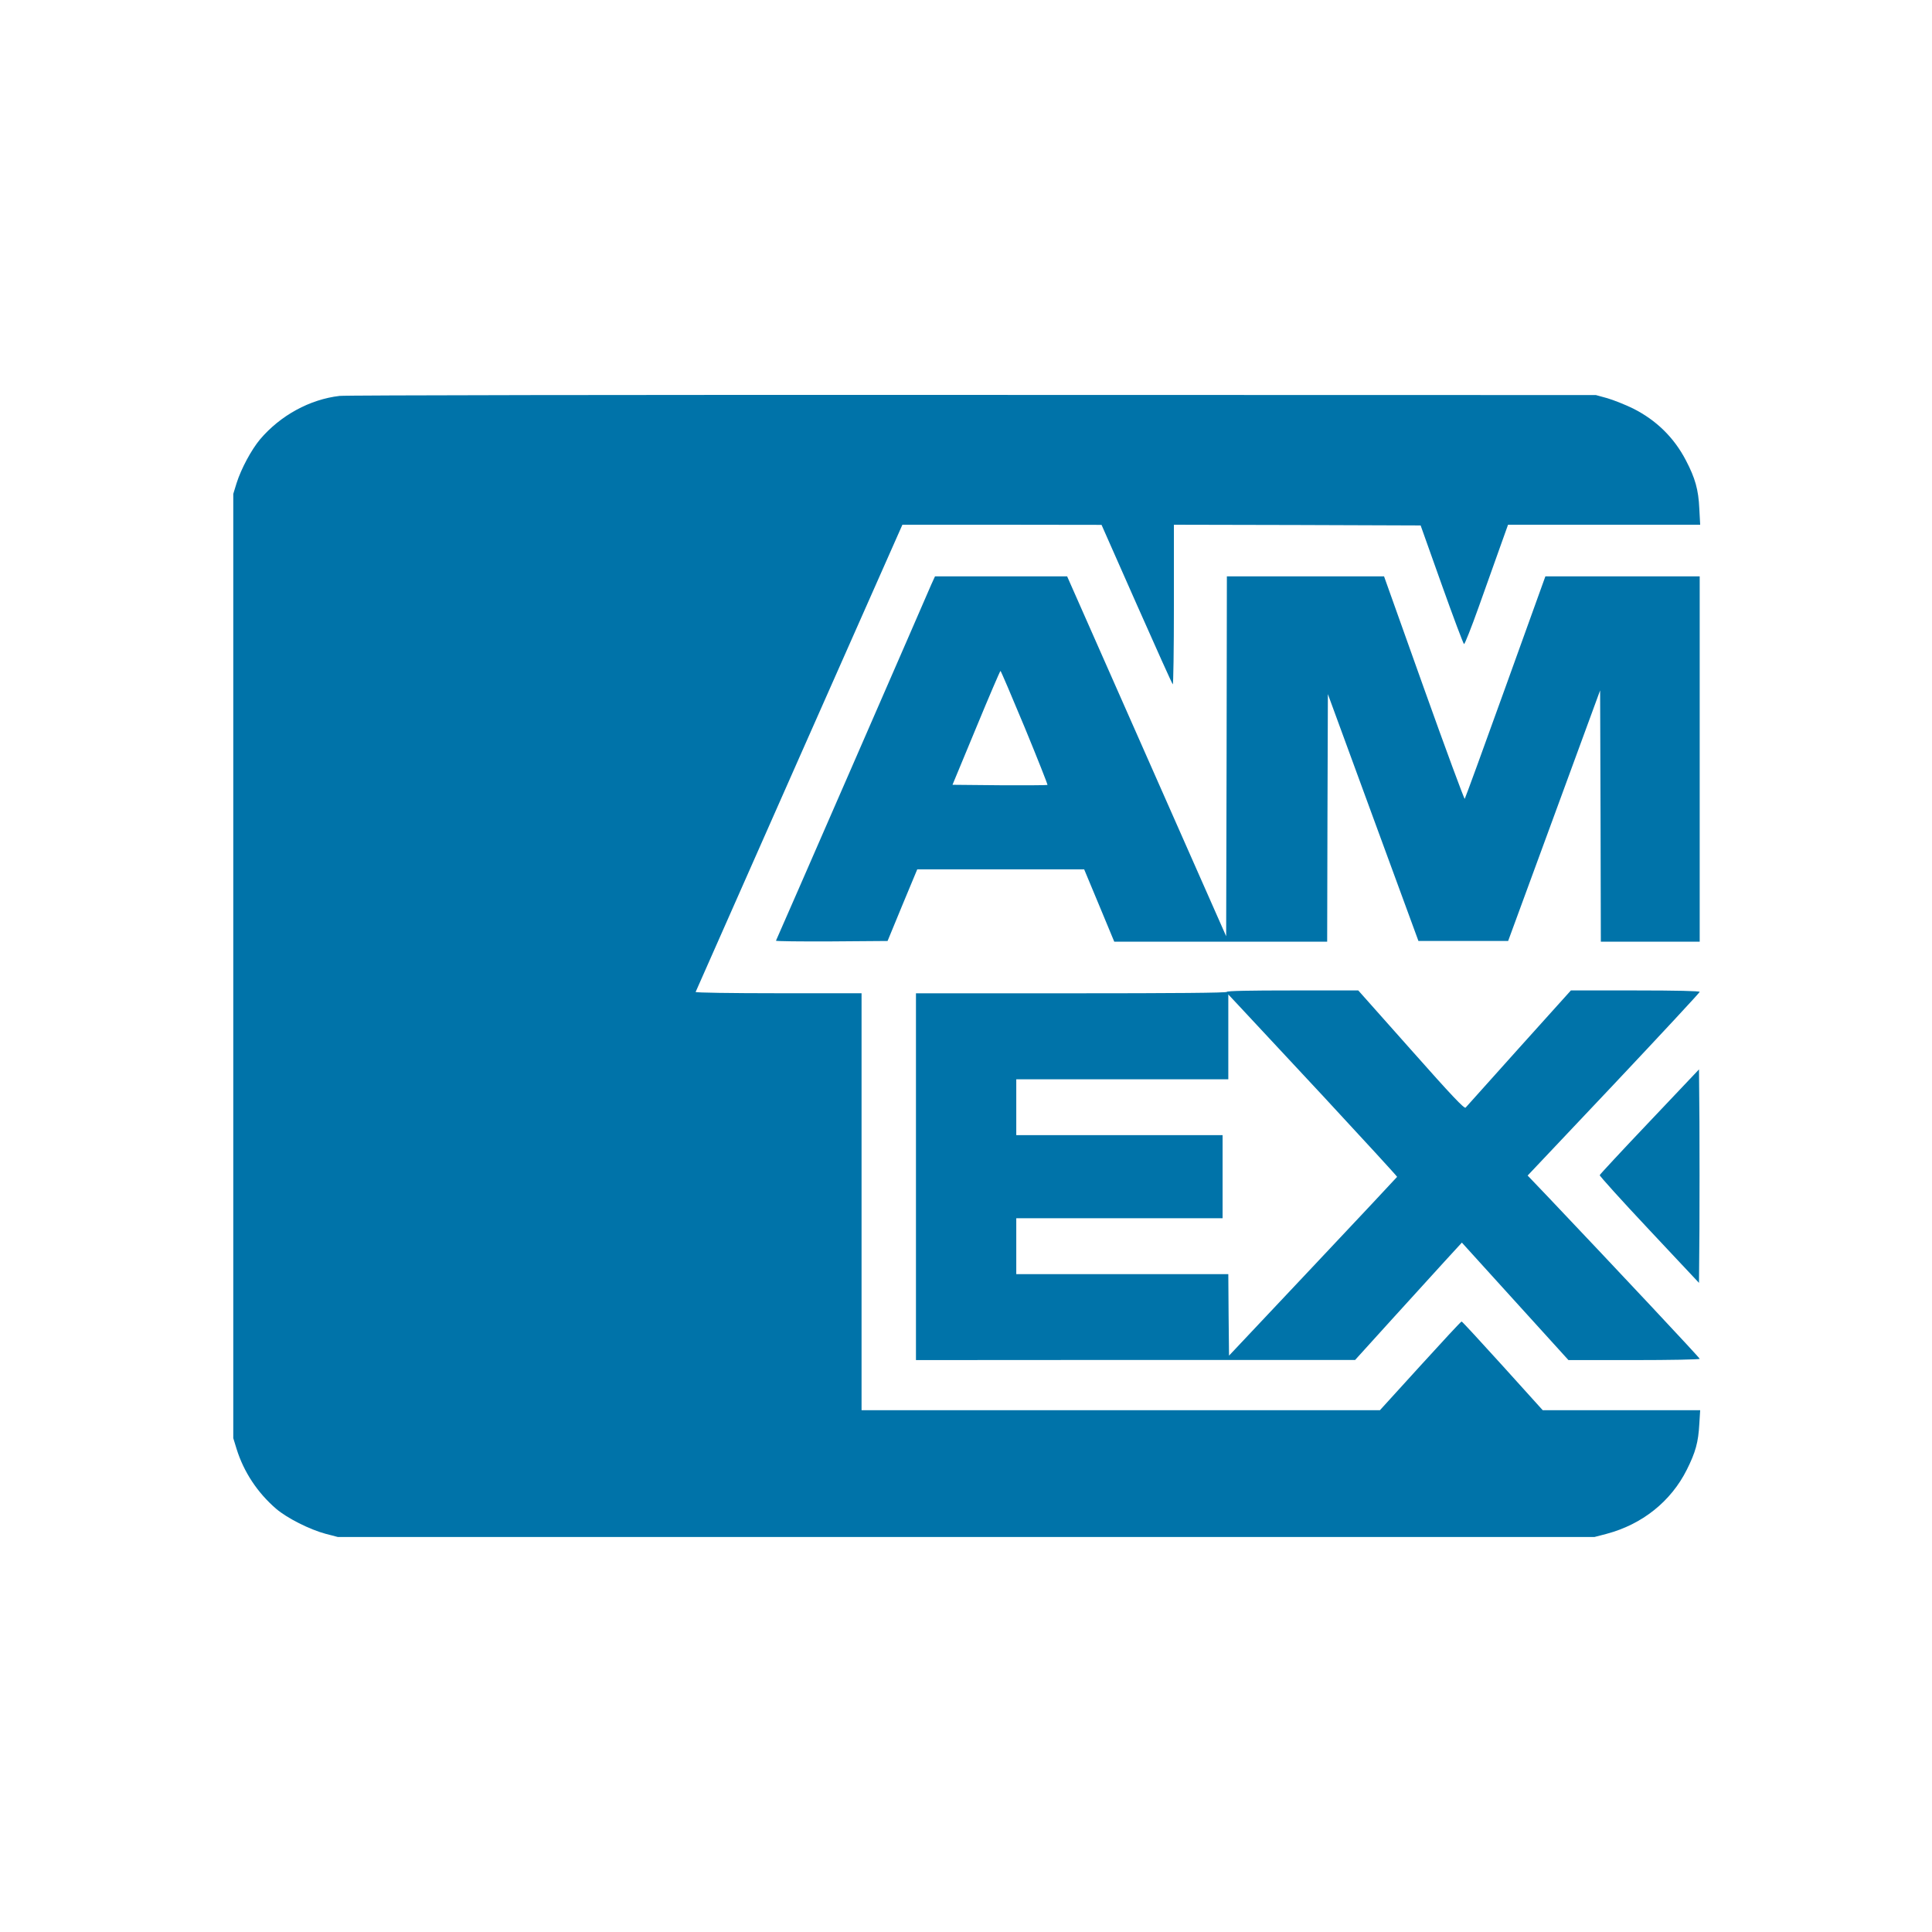
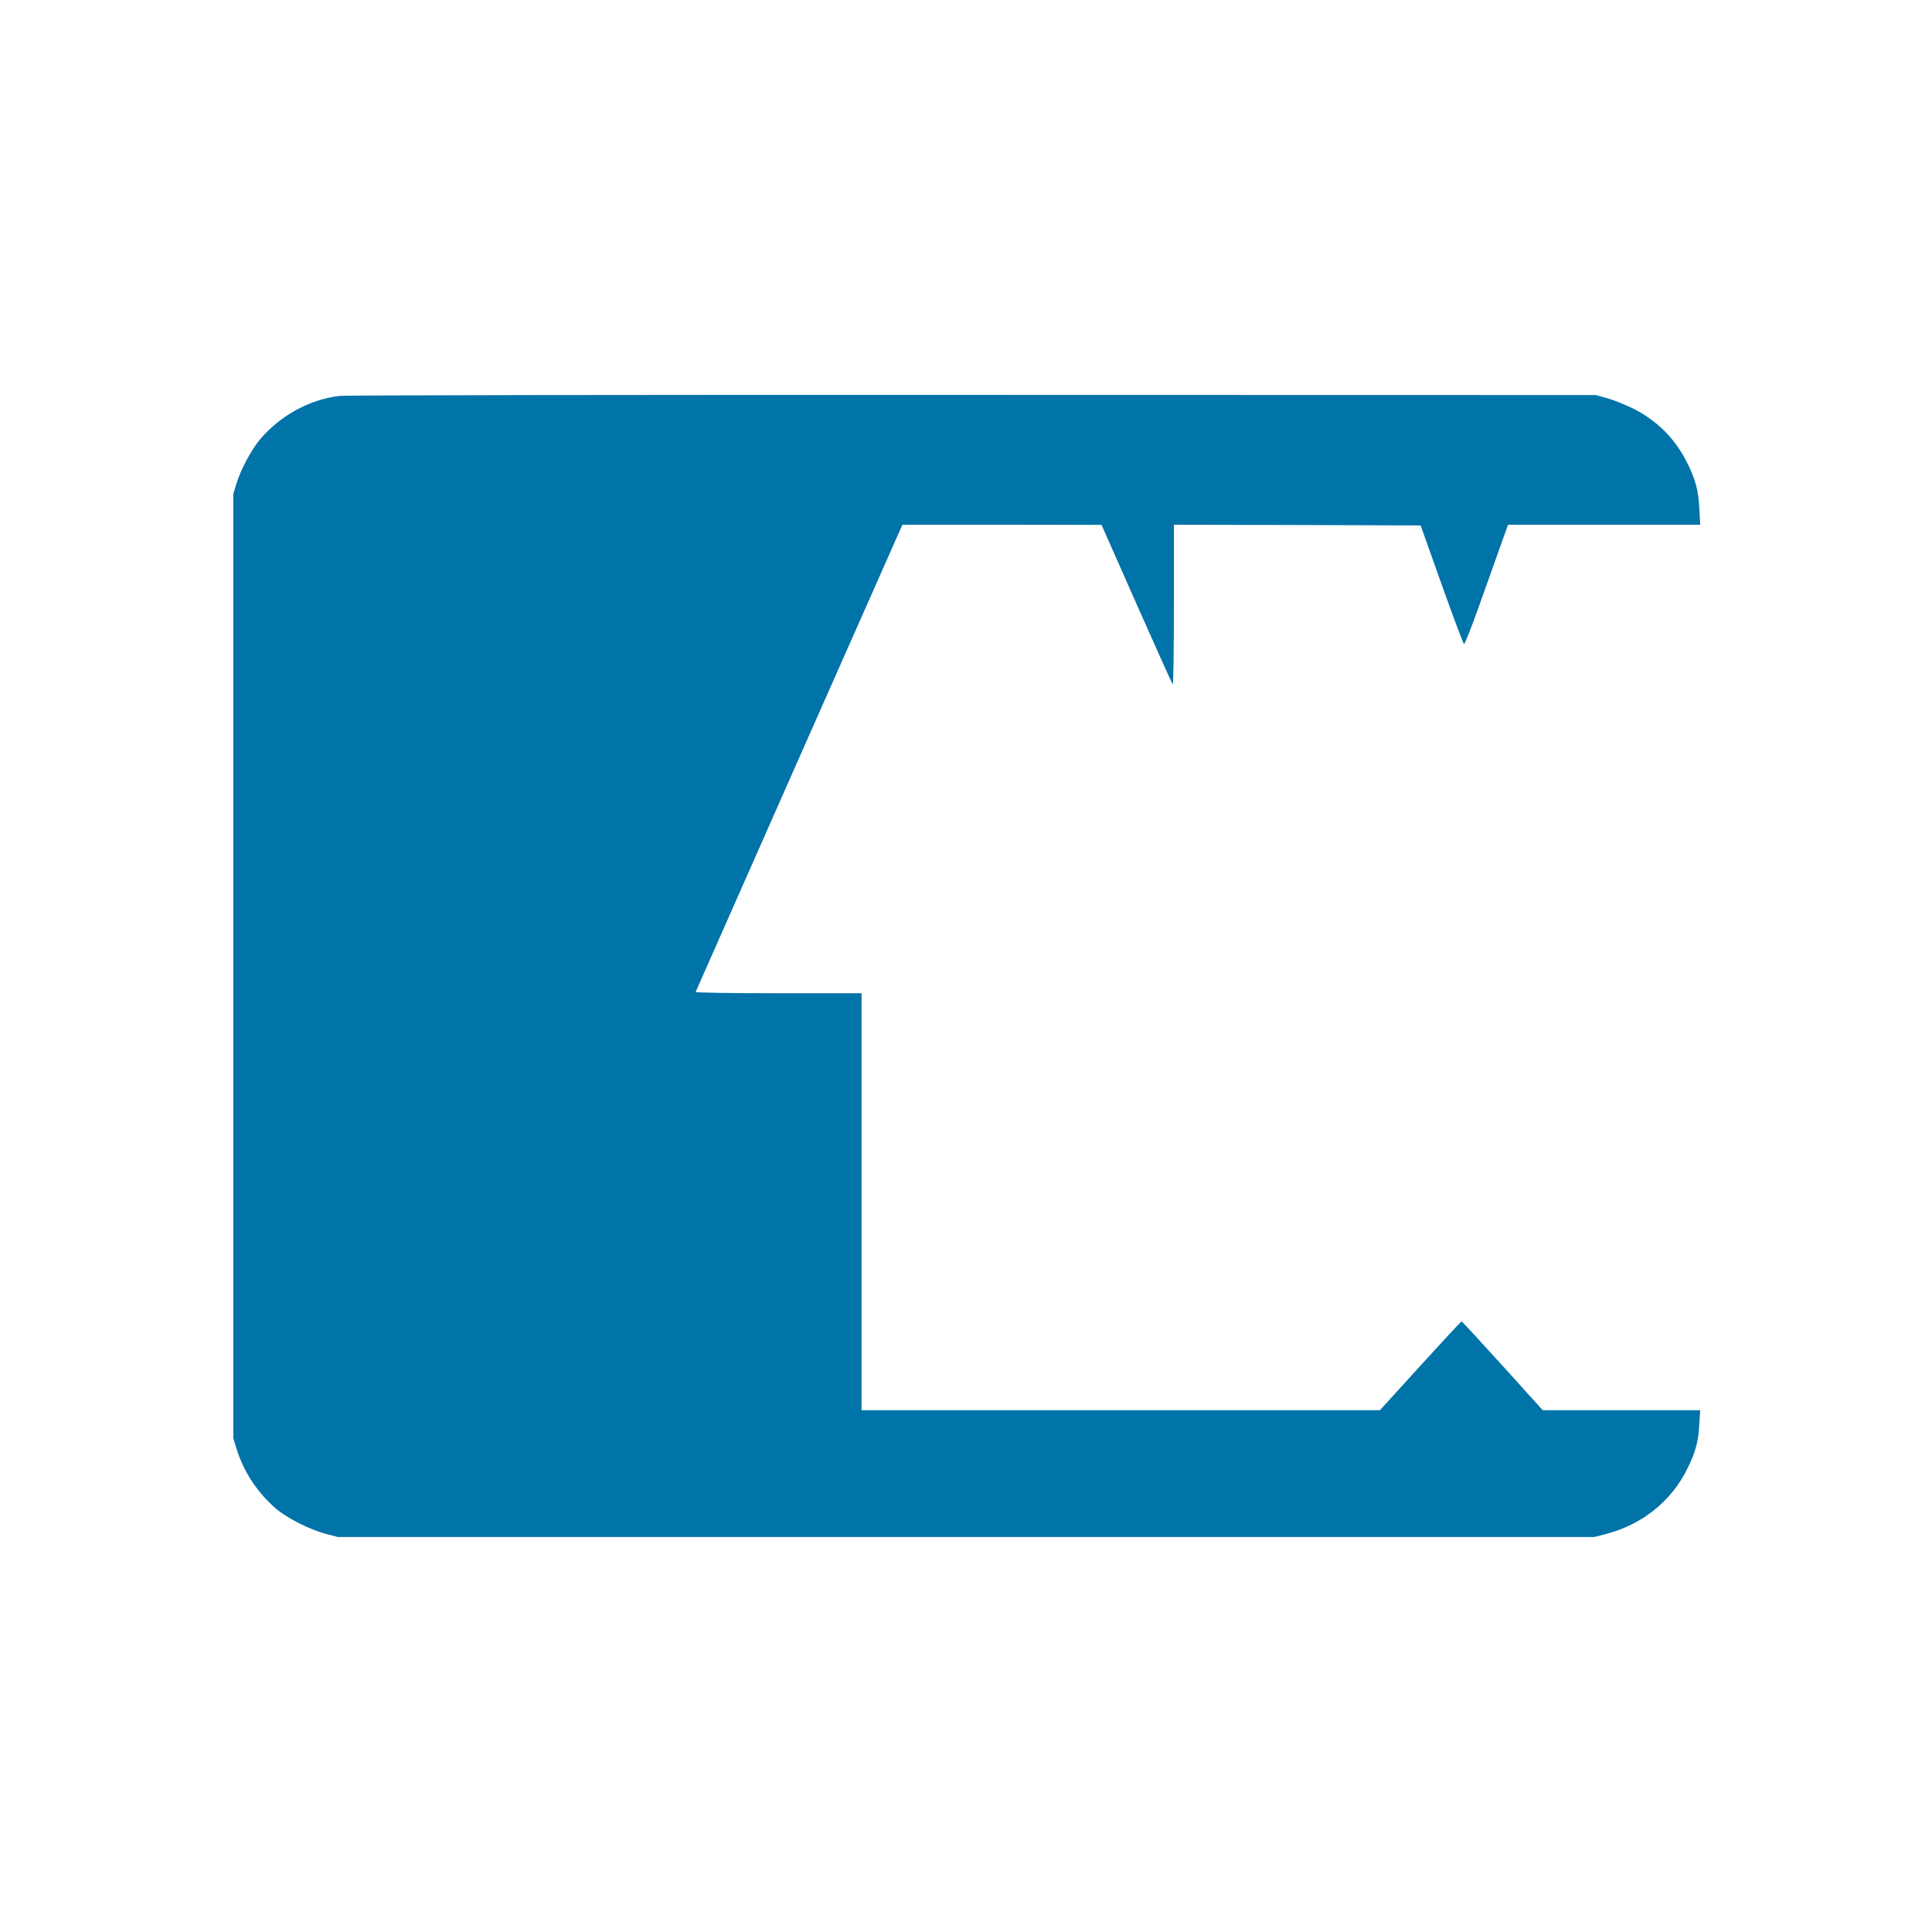
<svg xmlns="http://www.w3.org/2000/svg" width="100" height="100" viewBox="0 0 100 100" fill="none">
  <path d="M17.577 20.492C16.034 20.671 14.514 21.501 13.461 22.74C13.009 23.281 12.482 24.26 12.245 25.009L12.074 25.565V50.001V74.438L12.245 74.994C12.616 76.188 13.328 77.263 14.292 78.094C14.855 78.576 16.027 79.169 16.858 79.391L17.488 79.555H50.008H82.528L83.158 79.391C84.997 78.902 86.488 77.716 87.311 76.069C87.763 75.164 87.904 74.653 87.956 73.711L88.001 72.991H83.922H79.85L77.781 70.7C76.639 69.439 75.683 68.401 75.653 68.401C75.623 68.393 74.666 69.432 73.517 70.692L71.426 72.991H58.01H44.594V62.201V51.41H40.285C37.823 51.41 35.991 51.381 36.006 51.344C36.021 51.307 38.431 45.856 41.368 39.218L46.708 27.16H51.862L57.016 27.167L58.826 31.261C59.819 33.508 60.665 35.384 60.702 35.421C60.732 35.466 60.761 33.619 60.761 31.328V27.16L67.147 27.174L73.532 27.197L74.622 30.259C75.223 31.943 75.742 33.33 75.779 33.337C75.816 33.345 76.157 32.484 76.535 31.424C76.914 30.363 77.41 28.969 77.64 28.324L78.056 27.16H83.032H88.001L87.956 26.322C87.912 25.343 87.741 24.742 87.259 23.822C86.644 22.643 85.724 21.746 84.53 21.145C84.122 20.945 83.521 20.707 83.195 20.611L82.602 20.448L50.342 20.441C32.602 20.433 17.851 20.455 17.577 20.492Z" fill="#0073A9" />
-   <path d="M48.203 30.254C48.107 30.491 46.26 34.718 44.11 39.657C41.959 44.589 40.186 48.653 40.164 48.69C40.149 48.72 41.44 48.735 43.034 48.727L45.941 48.705L46.705 46.851L47.477 44.997H51.793H56.116L56.895 46.866L57.674 48.742H63.184H68.694L68.709 42.335L68.731 35.927L71.075 42.32L73.418 48.705H75.74H78.061L80.441 42.223L82.822 35.734L82.844 42.238L82.859 48.742H85.418H87.976V39.287V29.831H83.986H79.989L77.927 35.556C76.793 38.708 75.843 41.311 75.814 41.348C75.791 41.378 74.835 38.797 73.7 35.616L71.638 29.831H67.567H63.503L63.488 39.146L63.466 48.46L59.35 39.146L55.234 29.831H51.815H48.396L48.203 30.254ZM53.039 37.655C53.706 39.272 54.233 40.607 54.218 40.629C54.196 40.644 53.083 40.651 51.741 40.644L49.301 40.621L50.525 37.67C51.192 36.053 51.763 34.726 51.785 34.726C51.807 34.726 52.371 36.046 53.039 37.655Z" fill="#0073A9" />
-   <path d="M63.503 51.339C63.503 51.391 60.774 51.413 55.457 51.413H47.41V60.906V70.398L58.779 70.391H70.141L71.995 68.344C73.018 67.217 74.257 65.852 74.754 65.311L75.666 64.317L78.424 67.358L81.183 70.398H84.58C86.449 70.398 87.977 70.369 87.977 70.332C87.977 70.28 83.786 65.808 80.175 62.003L79.07 60.846L83.527 56.13C85.974 53.534 87.977 51.376 87.977 51.339C87.977 51.294 86.775 51.265 84.639 51.265H81.309L78.625 54.246C77.149 55.892 75.903 57.279 75.859 57.331C75.792 57.398 75.154 56.73 73.04 54.343L70.304 51.265H66.9C64.682 51.265 63.503 51.287 63.503 51.339ZM68.494 56.745C70.6 59.015 72.321 60.891 72.314 60.913C72.299 60.935 70.341 63.034 67.953 65.563L63.614 70.168L63.592 68.062L63.577 65.949H58.089H52.602V64.503V63.056H57.941H63.281V60.906V58.755H57.941H52.602V57.309V55.863H58.089H63.577V53.668V51.472L64.119 52.051C64.408 52.362 66.381 54.476 68.494 56.745Z" fill="#0073A9" />
-   <path d="M85.382 58.052C83.973 59.535 82.816 60.781 82.801 60.825C82.786 60.862 83.936 62.138 85.359 63.651L87.94 66.402L87.963 63.606C87.97 62.071 87.97 59.587 87.963 58.081L87.94 55.352L85.382 58.052Z" fill="#0073A9" />
</svg>